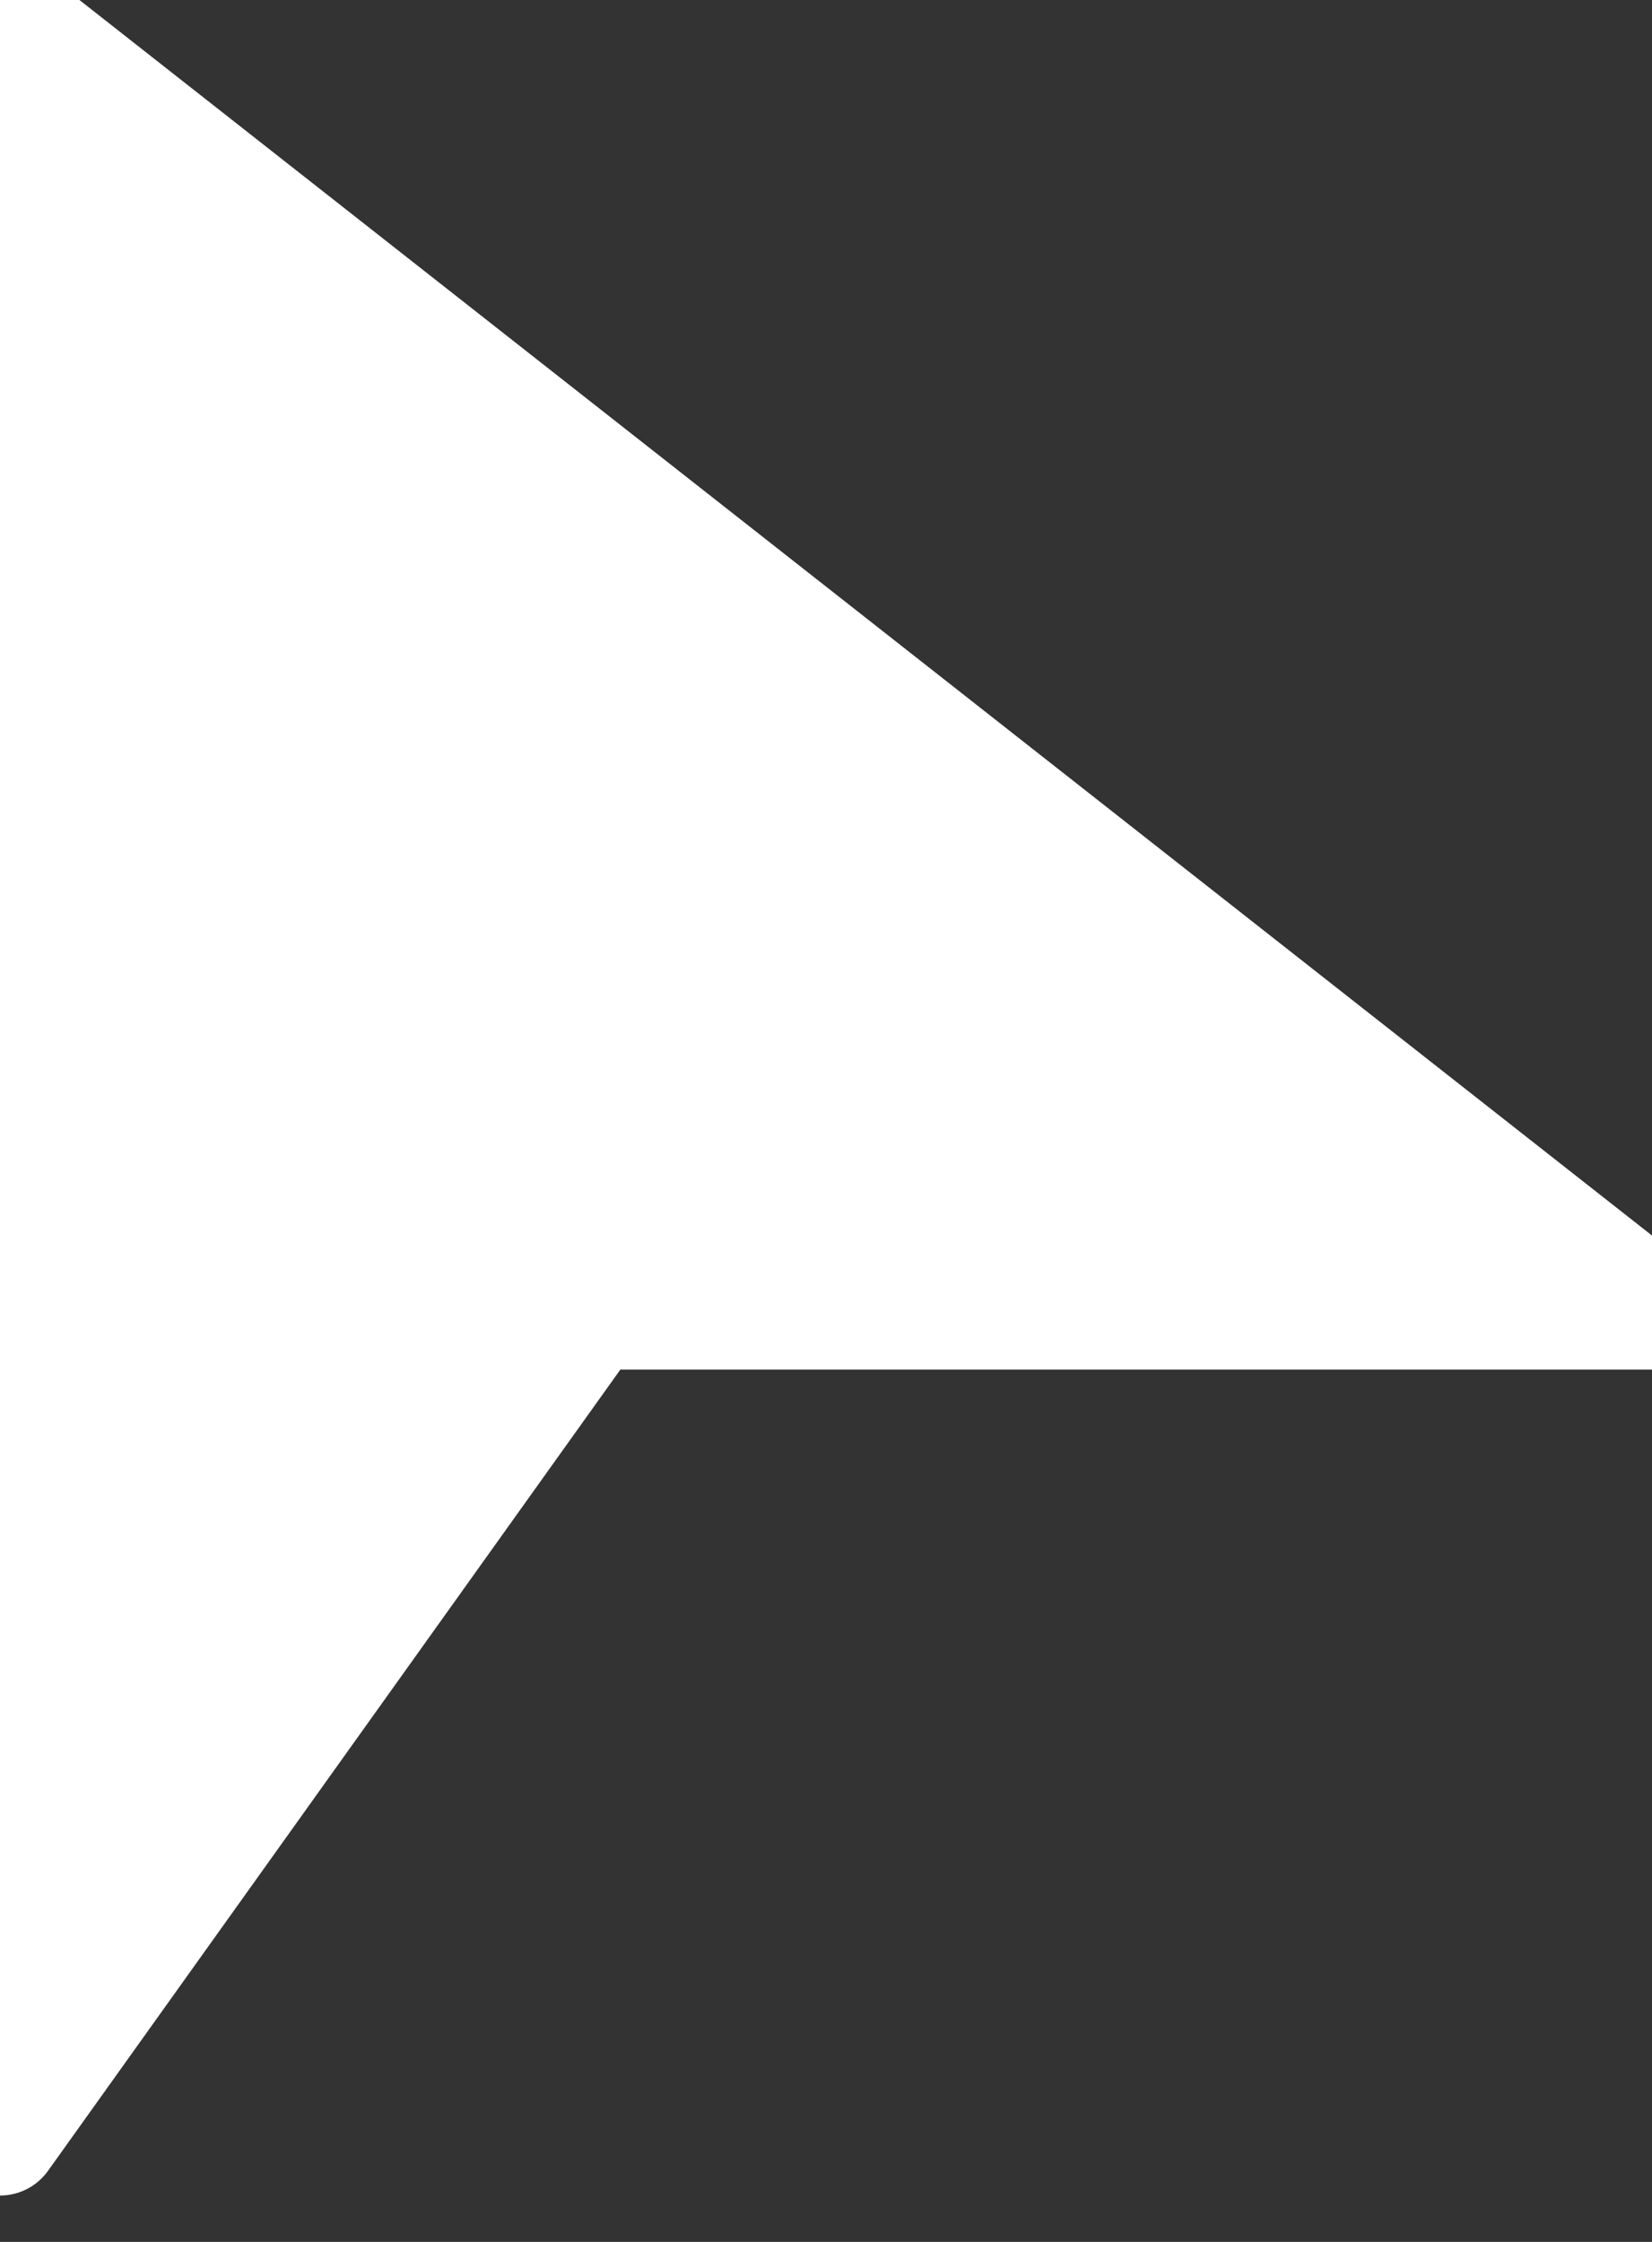
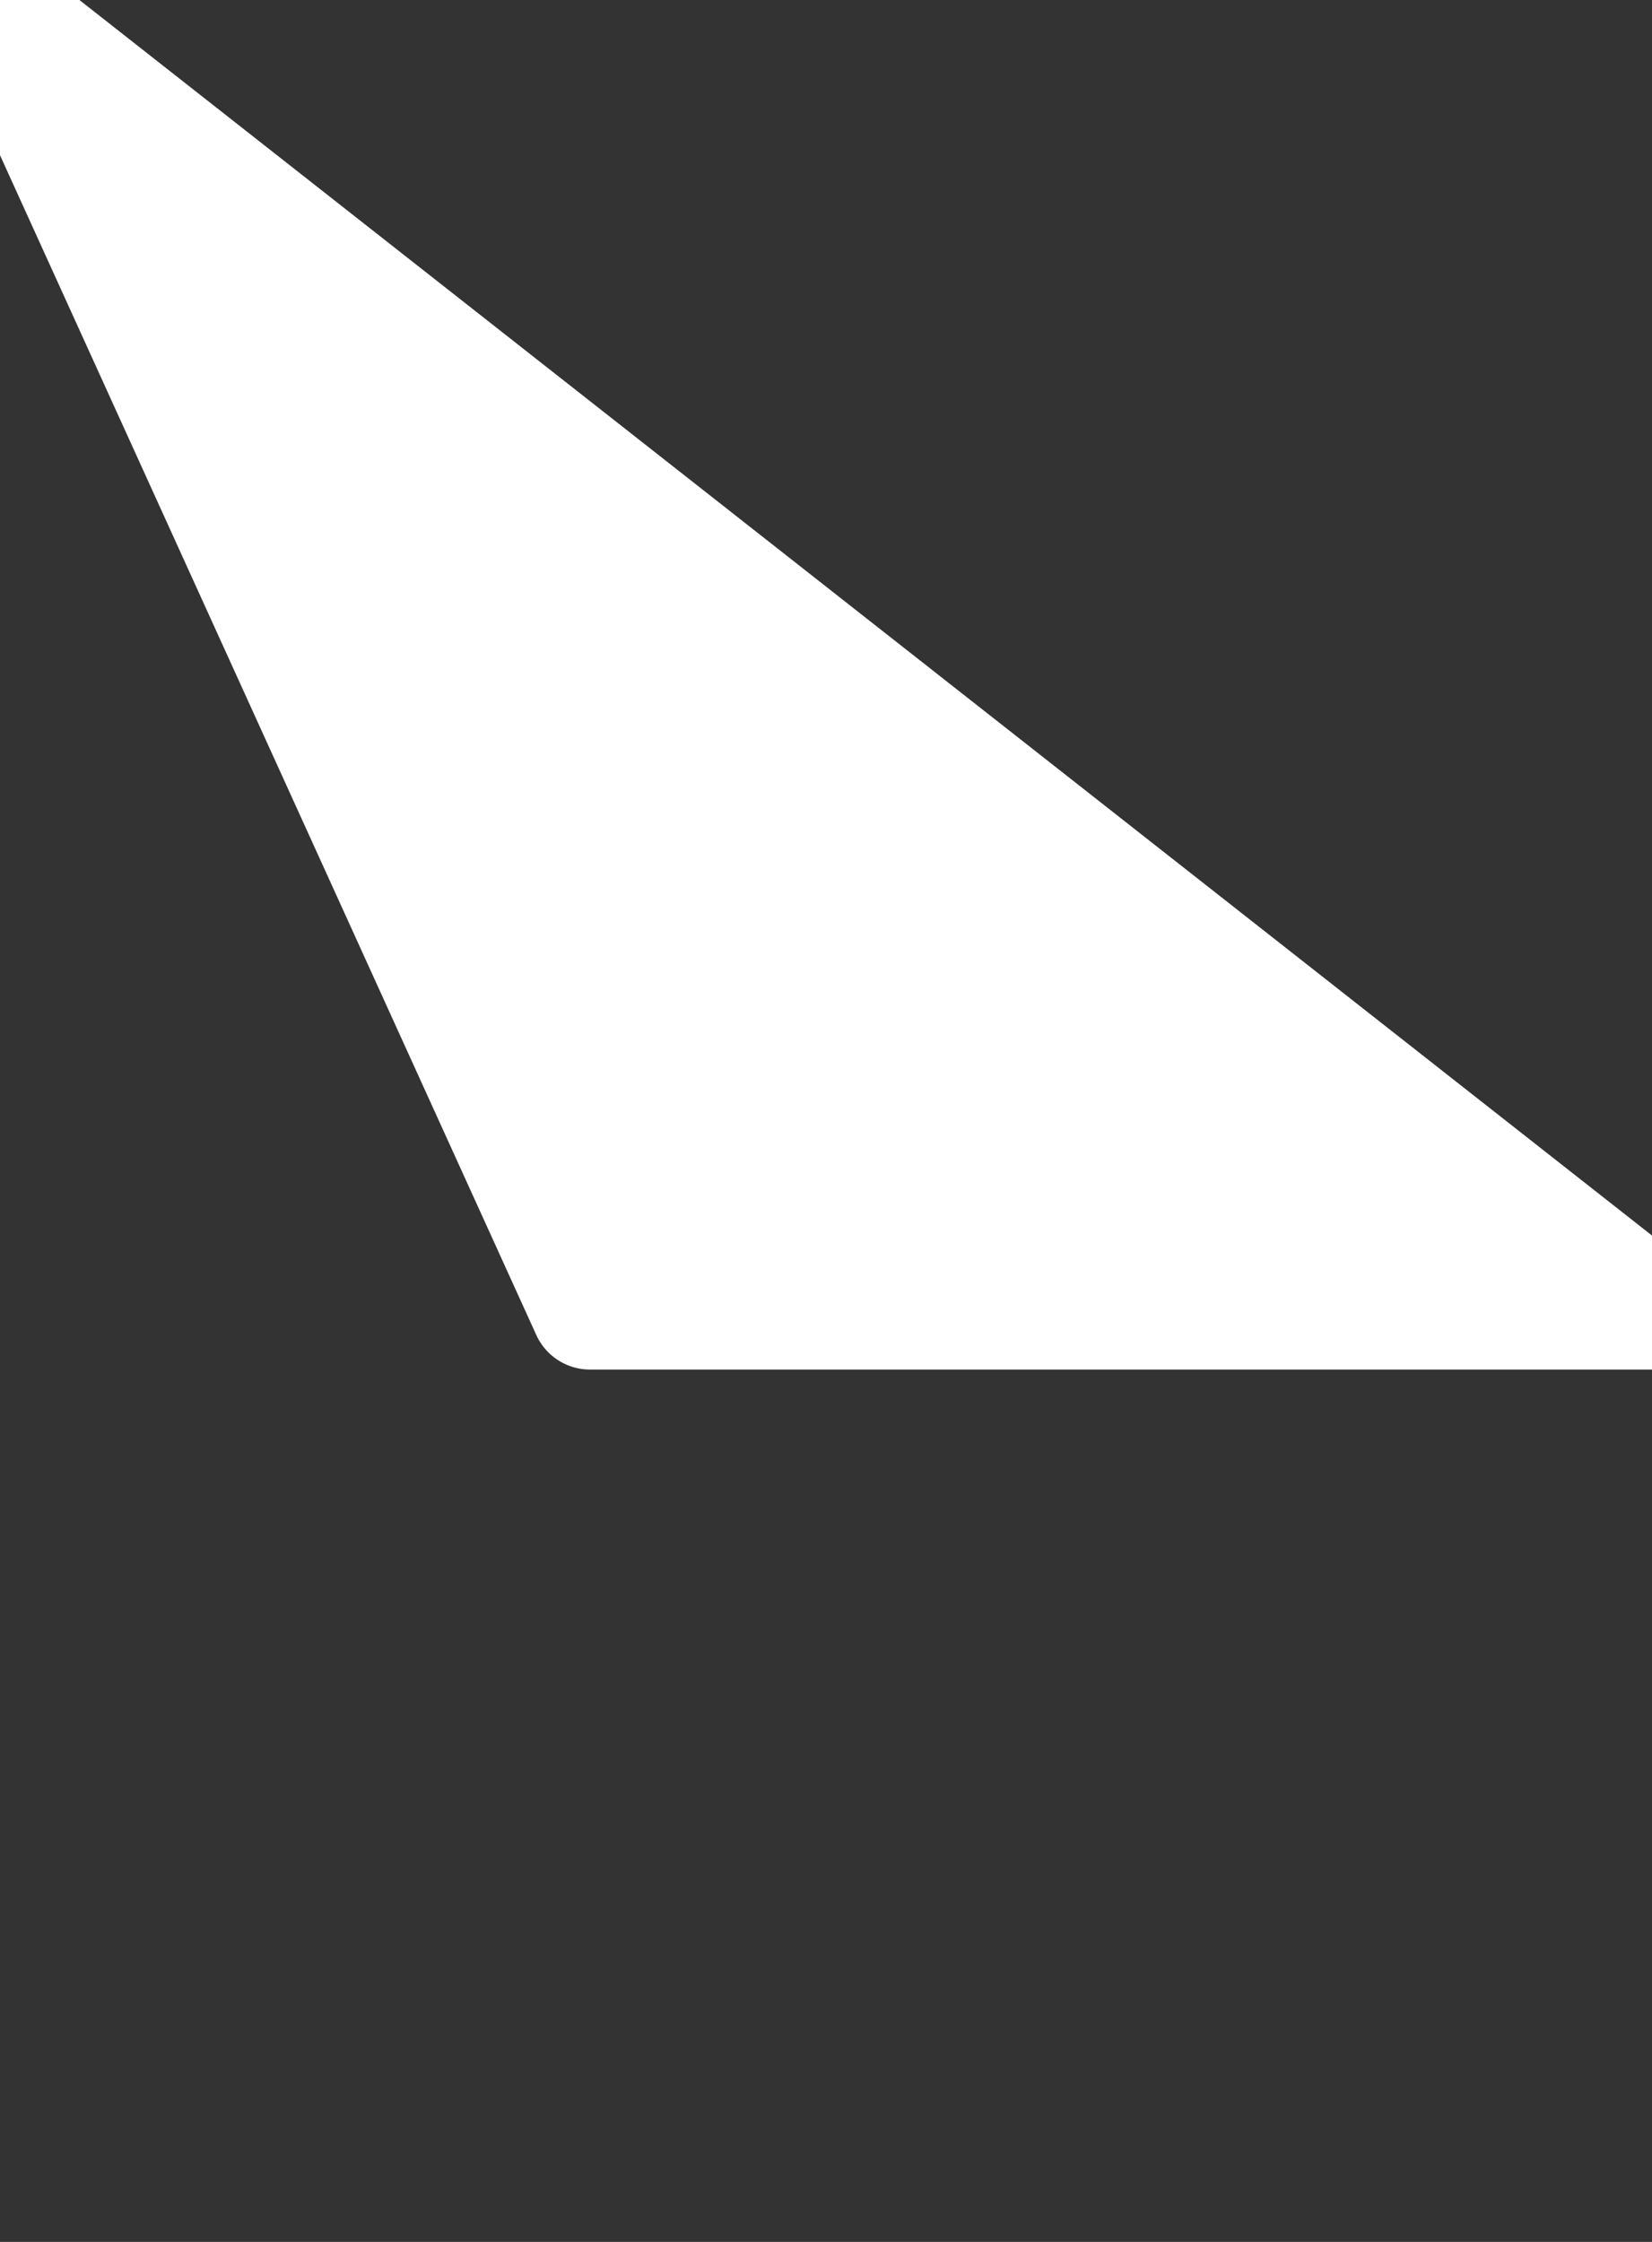
<svg xmlns="http://www.w3.org/2000/svg" width="14" height="19" viewBox="0 0 14 19" fill="none">
  <rect x="0" y="0" width="14" height="19" fill="#333333" stroke="none" />
-   <path d="M0 0.107V18.107L5 11.107H14L0 0.107Z" fill="white" stroke="white" stroke-linejoin="round" />
+   <path d="M0 0.107L5 11.107H14L0 0.107Z" fill="white" stroke="white" stroke-linejoin="round" />
</svg>